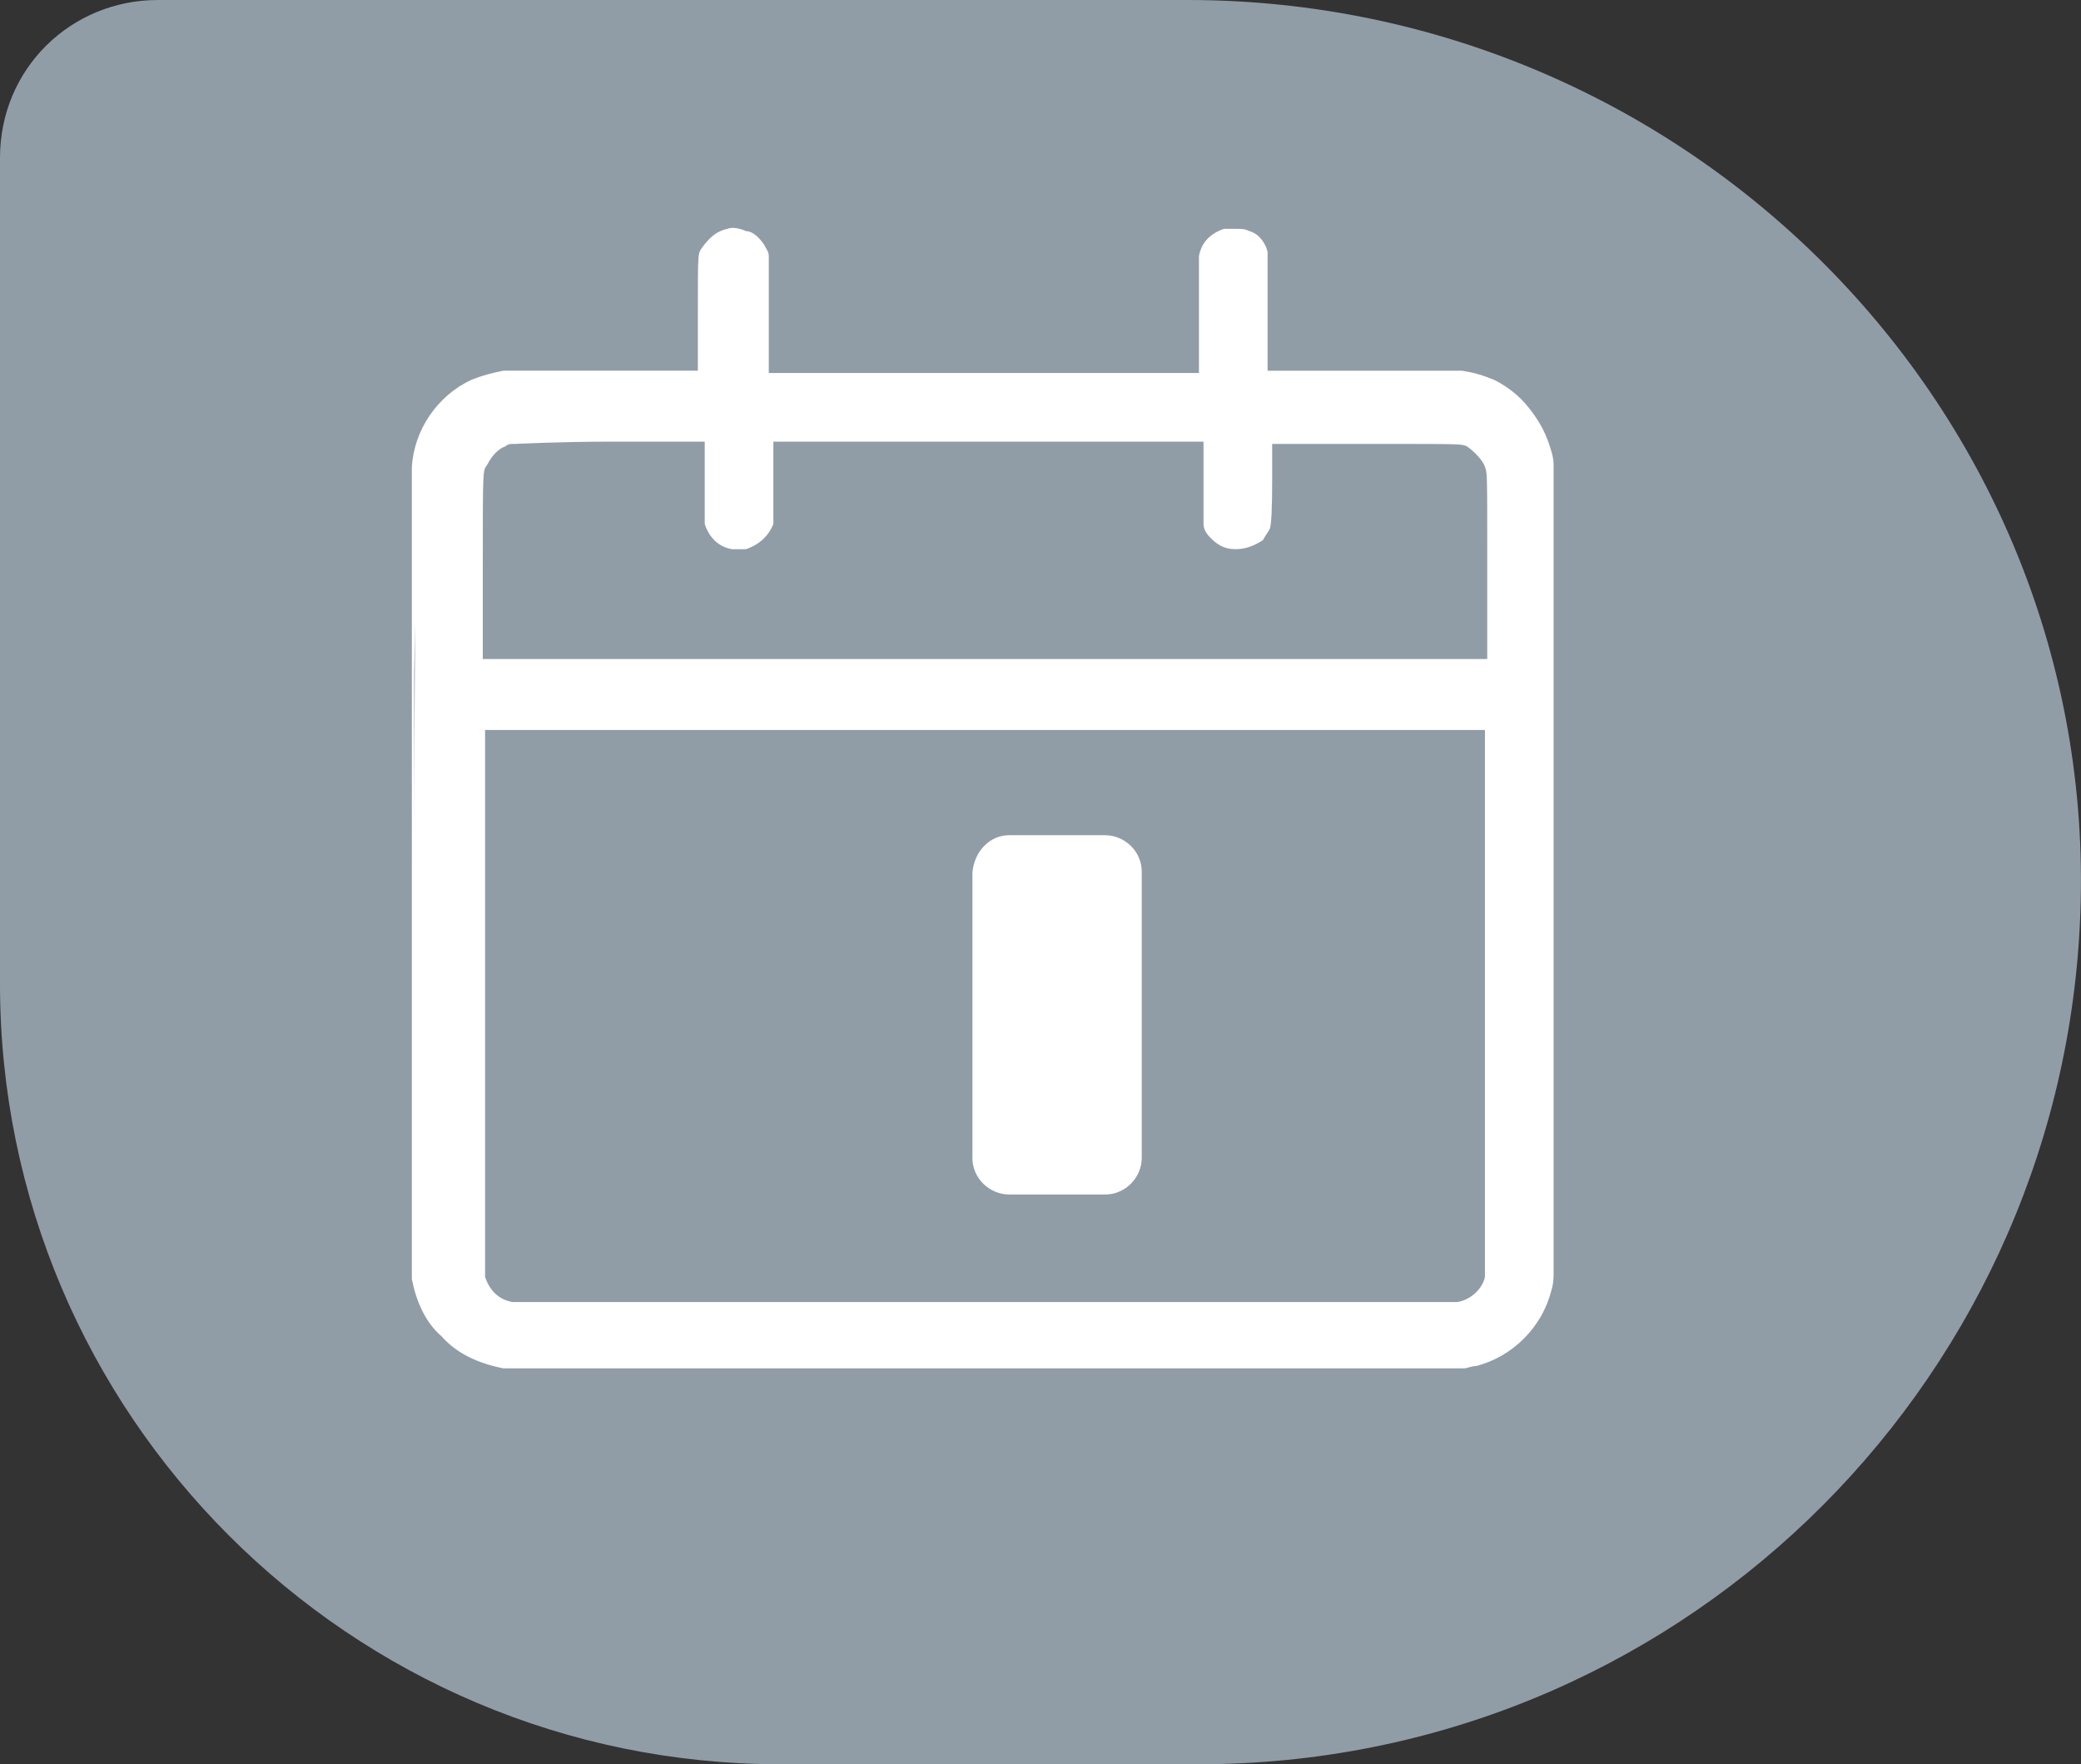
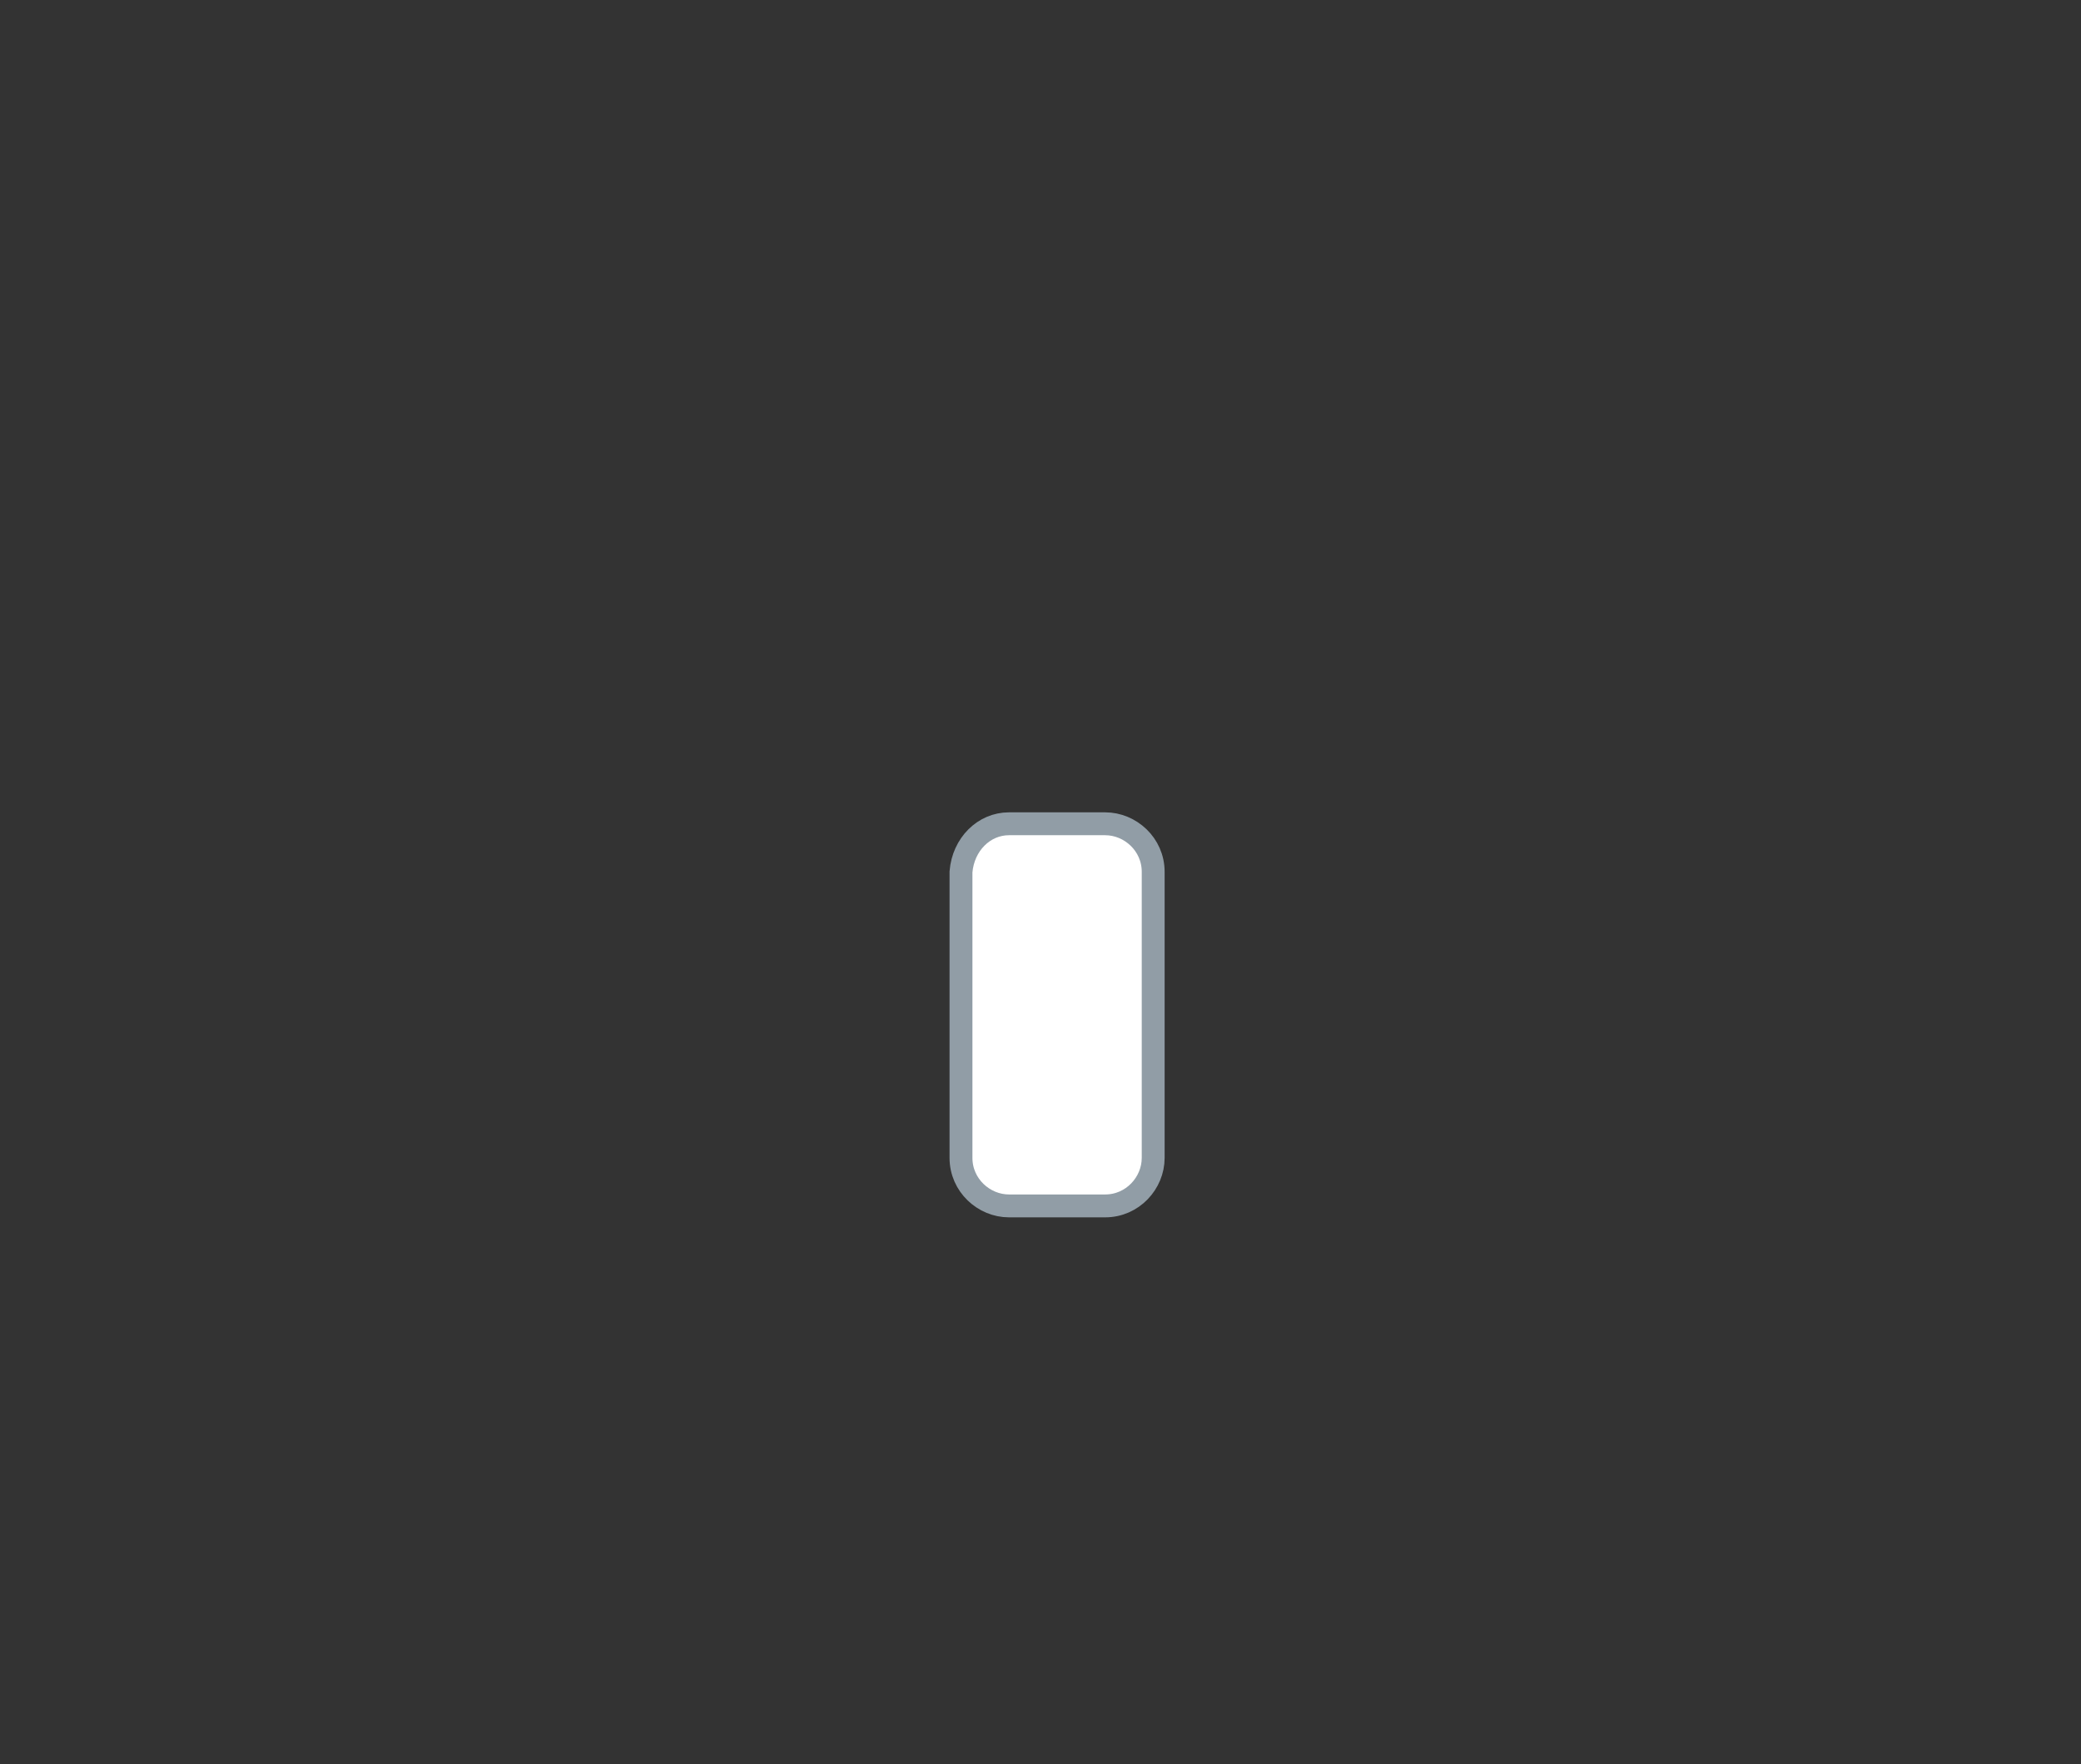
<svg xmlns="http://www.w3.org/2000/svg" id="uuid-8828dc7b-cd67-4e08-8d0a-caa2d6e66456" data-name="Ebene 1" viewBox="0 0 90.95 77.1">
  <rect x="0" y="0" width="90.95" height="77.1" fill="#333333" stroke="none" />
-   <path d="M51.9,0H6.9C3.1,0,0,3,0,6.9v36h0v.1c0,18.8,15.3,34.1,34.1,34.1h18.3c20.7,0,37.5-16.3,38.5-36.7C92,18.3,74,0,51.9,0Z" style="fill: #919da6;" />
  <g id="uuid-aa9dccee-b6e6-42d8-bea2-e0c68f94c005" data-name="Page-1">
    <g id="uuid-a77ef097-1284-4b7b-8c30-5e20505f5d50" data-name="Artboard">
      <g id="uuid-e5de22ba-38c3-4bda-b291-9181fd0d0f4a" data-name="Schuljahreskalender">
        <g id="uuid-117741f4-b089-43a7-a401-db77fc858102" data-name="Group">
-           <path id="uuid-b216a3a5-05e9-4566-80a7-04c95762eee9" data-name="Shape" d="M31.8,10c-.5.1-.8.4-1.1.8-.2.3-.2.1-.2,2.9v2.5h-8.5c-.5.1-.9.2-1.4.4-1.5.7-2.5,2.2-2.6,3.8v35.5c.2,1,.6,1.9,1.3,2.5.7.8,1.7,1.2,2.7,1.4h42c.1,0,.3-.1.5-.1,1.6-.4,2.9-1.7,3.3-3.3.1-.3.1-.6.1-.8V20.3c0-.3-.1-.6-.2-.9-.2-.6-.5-1.1-.9-1.6s-.9-.9-1.5-1.2c-.5-.2-.8-.3-1.4-.4h-8.5v-5.2c-.1-.4-.4-.8-.8-.9-.2-.1-.3-.1-.7-.1h-.4c-.6.2-1,.6-1.1,1.2v5.1h-18.8v-5.1c0-.2-.1-.3-.2-.5-.2-.3-.5-.6-.8-.6-.2-.1-.6-.2-.8-.1M22.5,19.4c-.2,0-.3,0-.4.1-.3.1-.6.4-.8.8-.2.3-.2,0-.2,4.5v4h43.9v-4c0-4.3,0-4.1-.1-4.4s-.5-.7-.8-.9c-.3-.1,0-.1-4.4-.1h-4.1v1.6q0,1.8-.1,2.1c-.1.2-.2.3-.3.5-.3.2-.7.4-1.2.4s-.8-.2-1.1-.5c-.2-.2-.3-.4-.3-.6v-3.6h-18.8v3.6c-.2.5-.6.9-1.2,1.1h-.6c-.6-.1-1-.5-1.2-1.1v-3.6h-4c-2.4,0-4.2.1-4.3.1M18.1,38.1c0,9.7,0,13.6,0,8.8v-17.5c.1-4.9,0-1,0,8.7M21.2,43.7v12.1c.2.6.6,1,1.2,1.1h41.3c.6-.1,1.1-.6,1.2-1.1v-23.9H21.2v11.8" style="fill: #fff; fill-rule: evenodd;" />
-         </g>
+           </g>
        <path id="uuid-c7a40674-7100-4046-bd72-784d35d0a9ca" data-name="Rectangle" d="M44.1,36h4.2c1.1,0,2.1.9,2.1,2.1v12.5c0,1.1-.9,2.1-2.1,2.1h-4.2c-1.1,0-2.1-.9-2.1-2.1v-12.5c.1-1.2,1-2.1,2.1-2.1Z" style="fill: #fff; fill-rule: evenodd; stroke: #919da6;" />
      </g>
    </g>
  </g>
</svg>